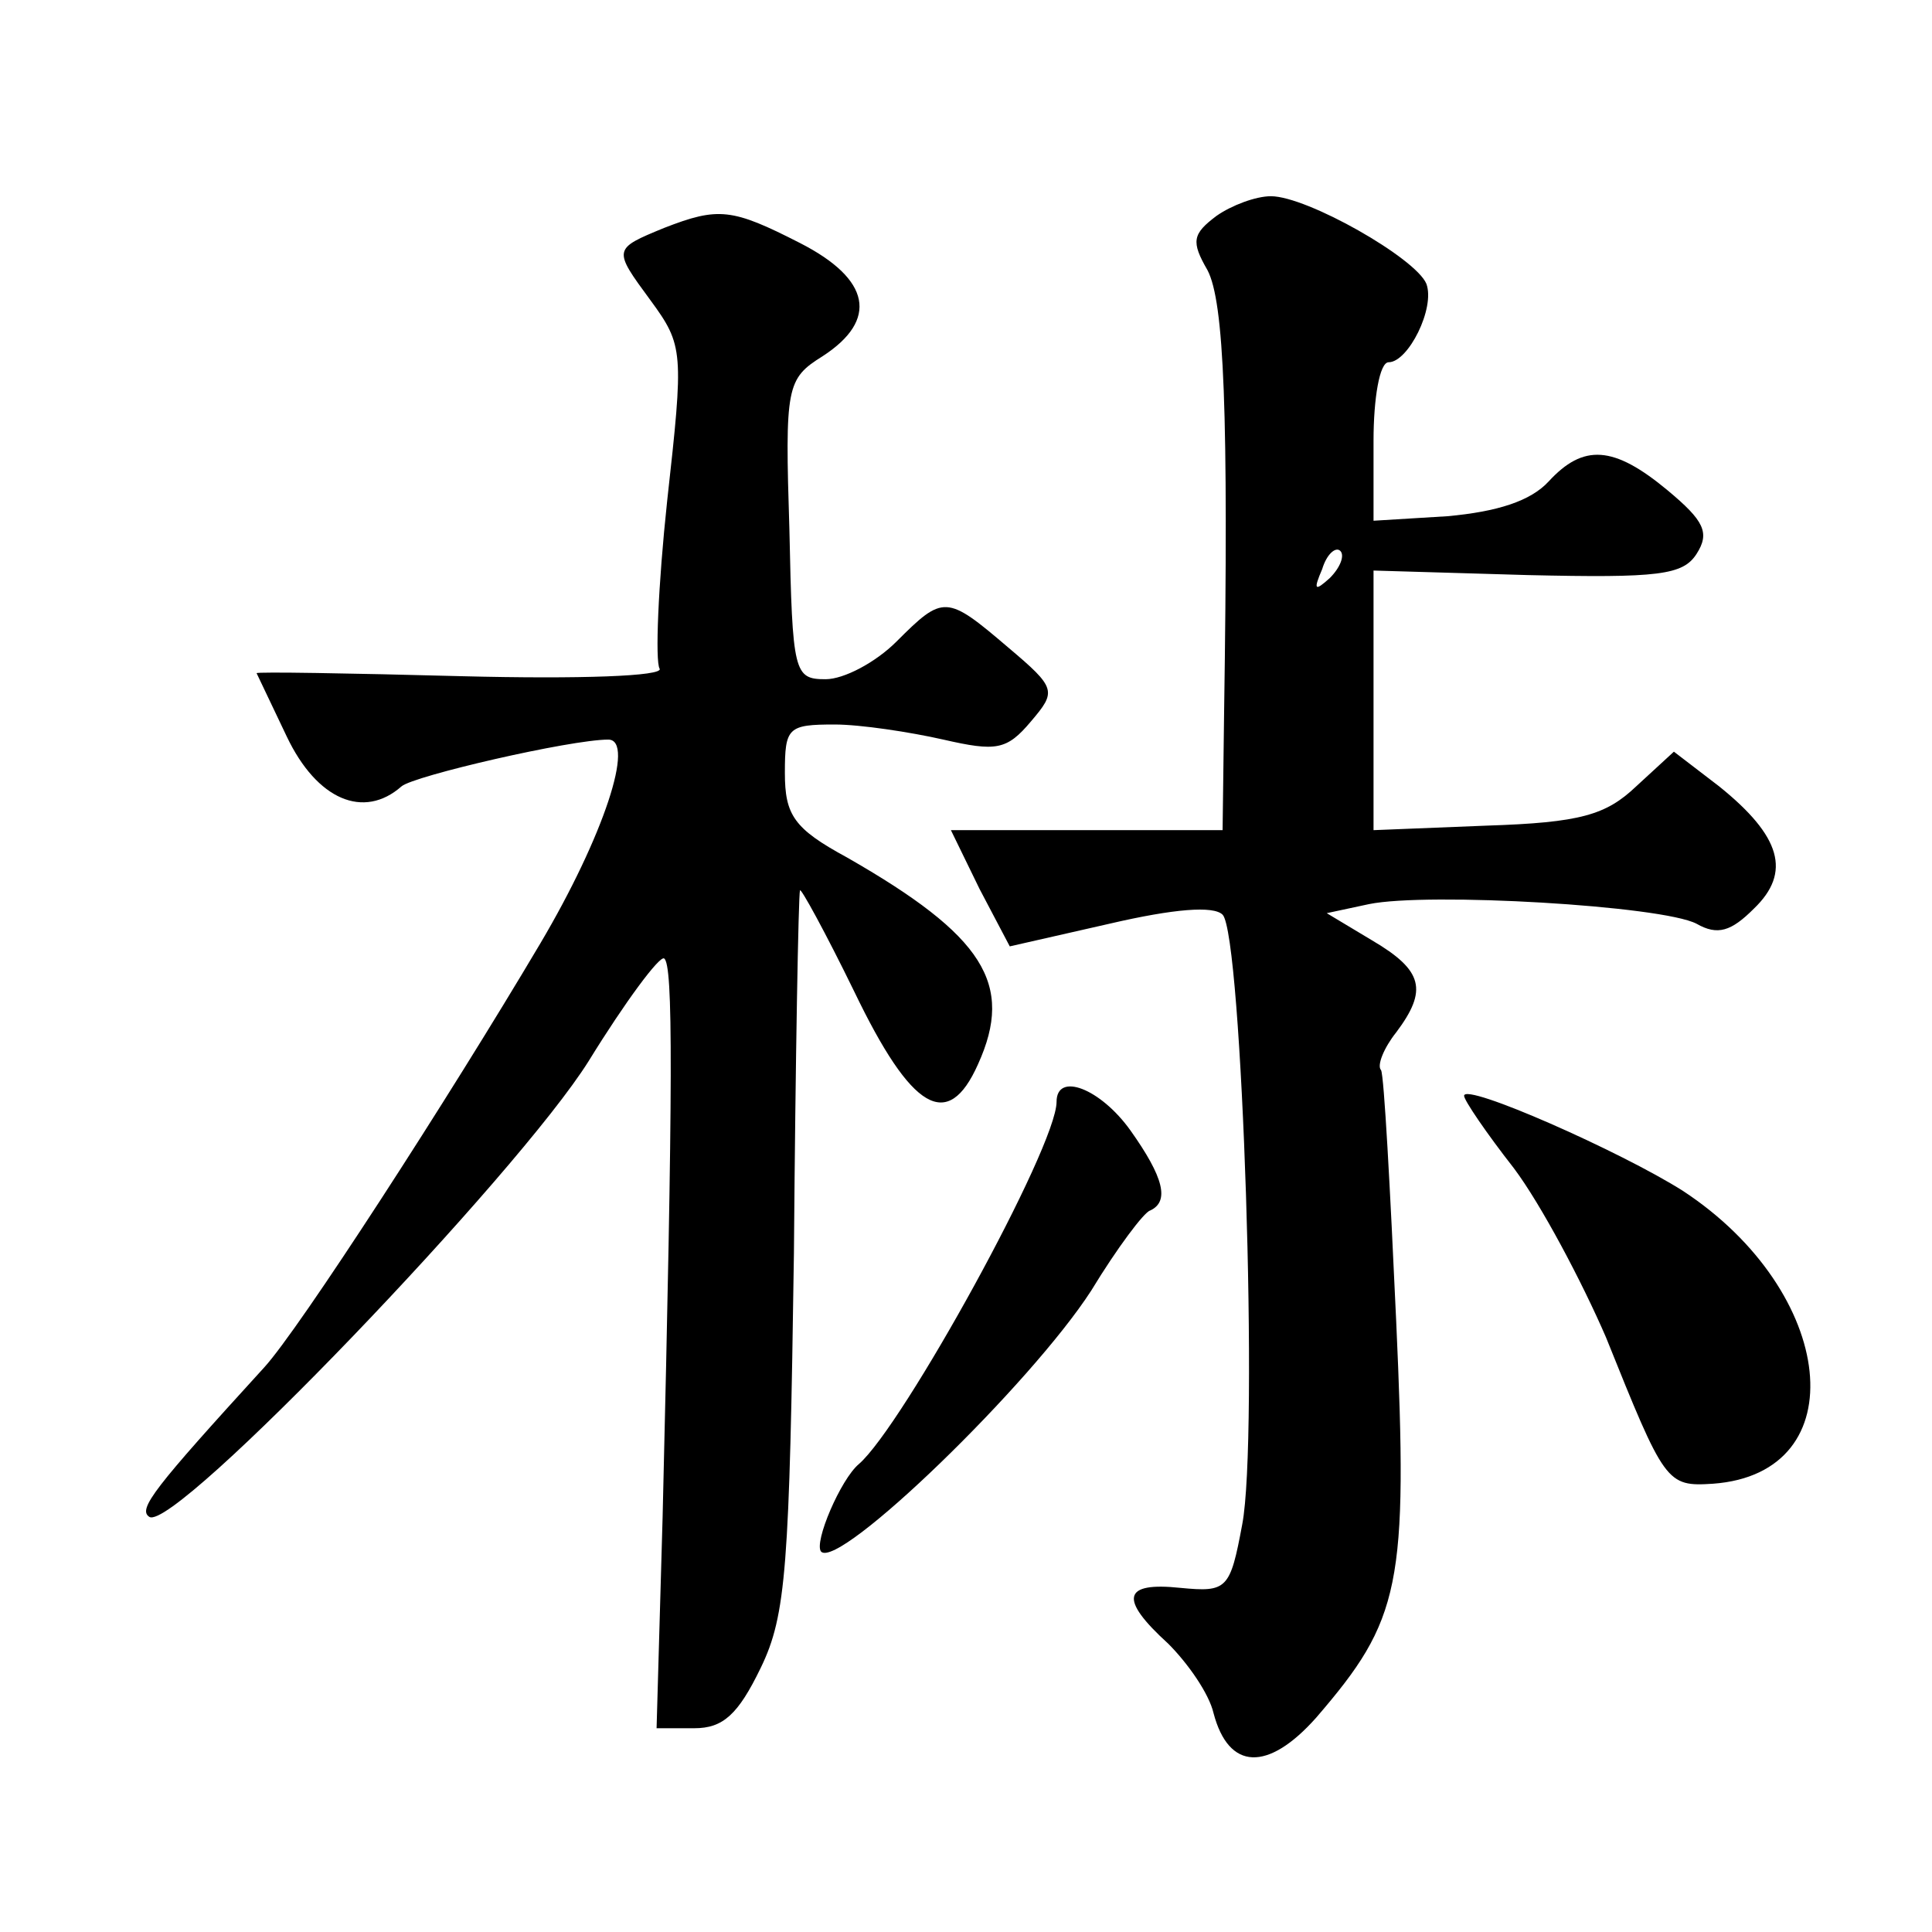
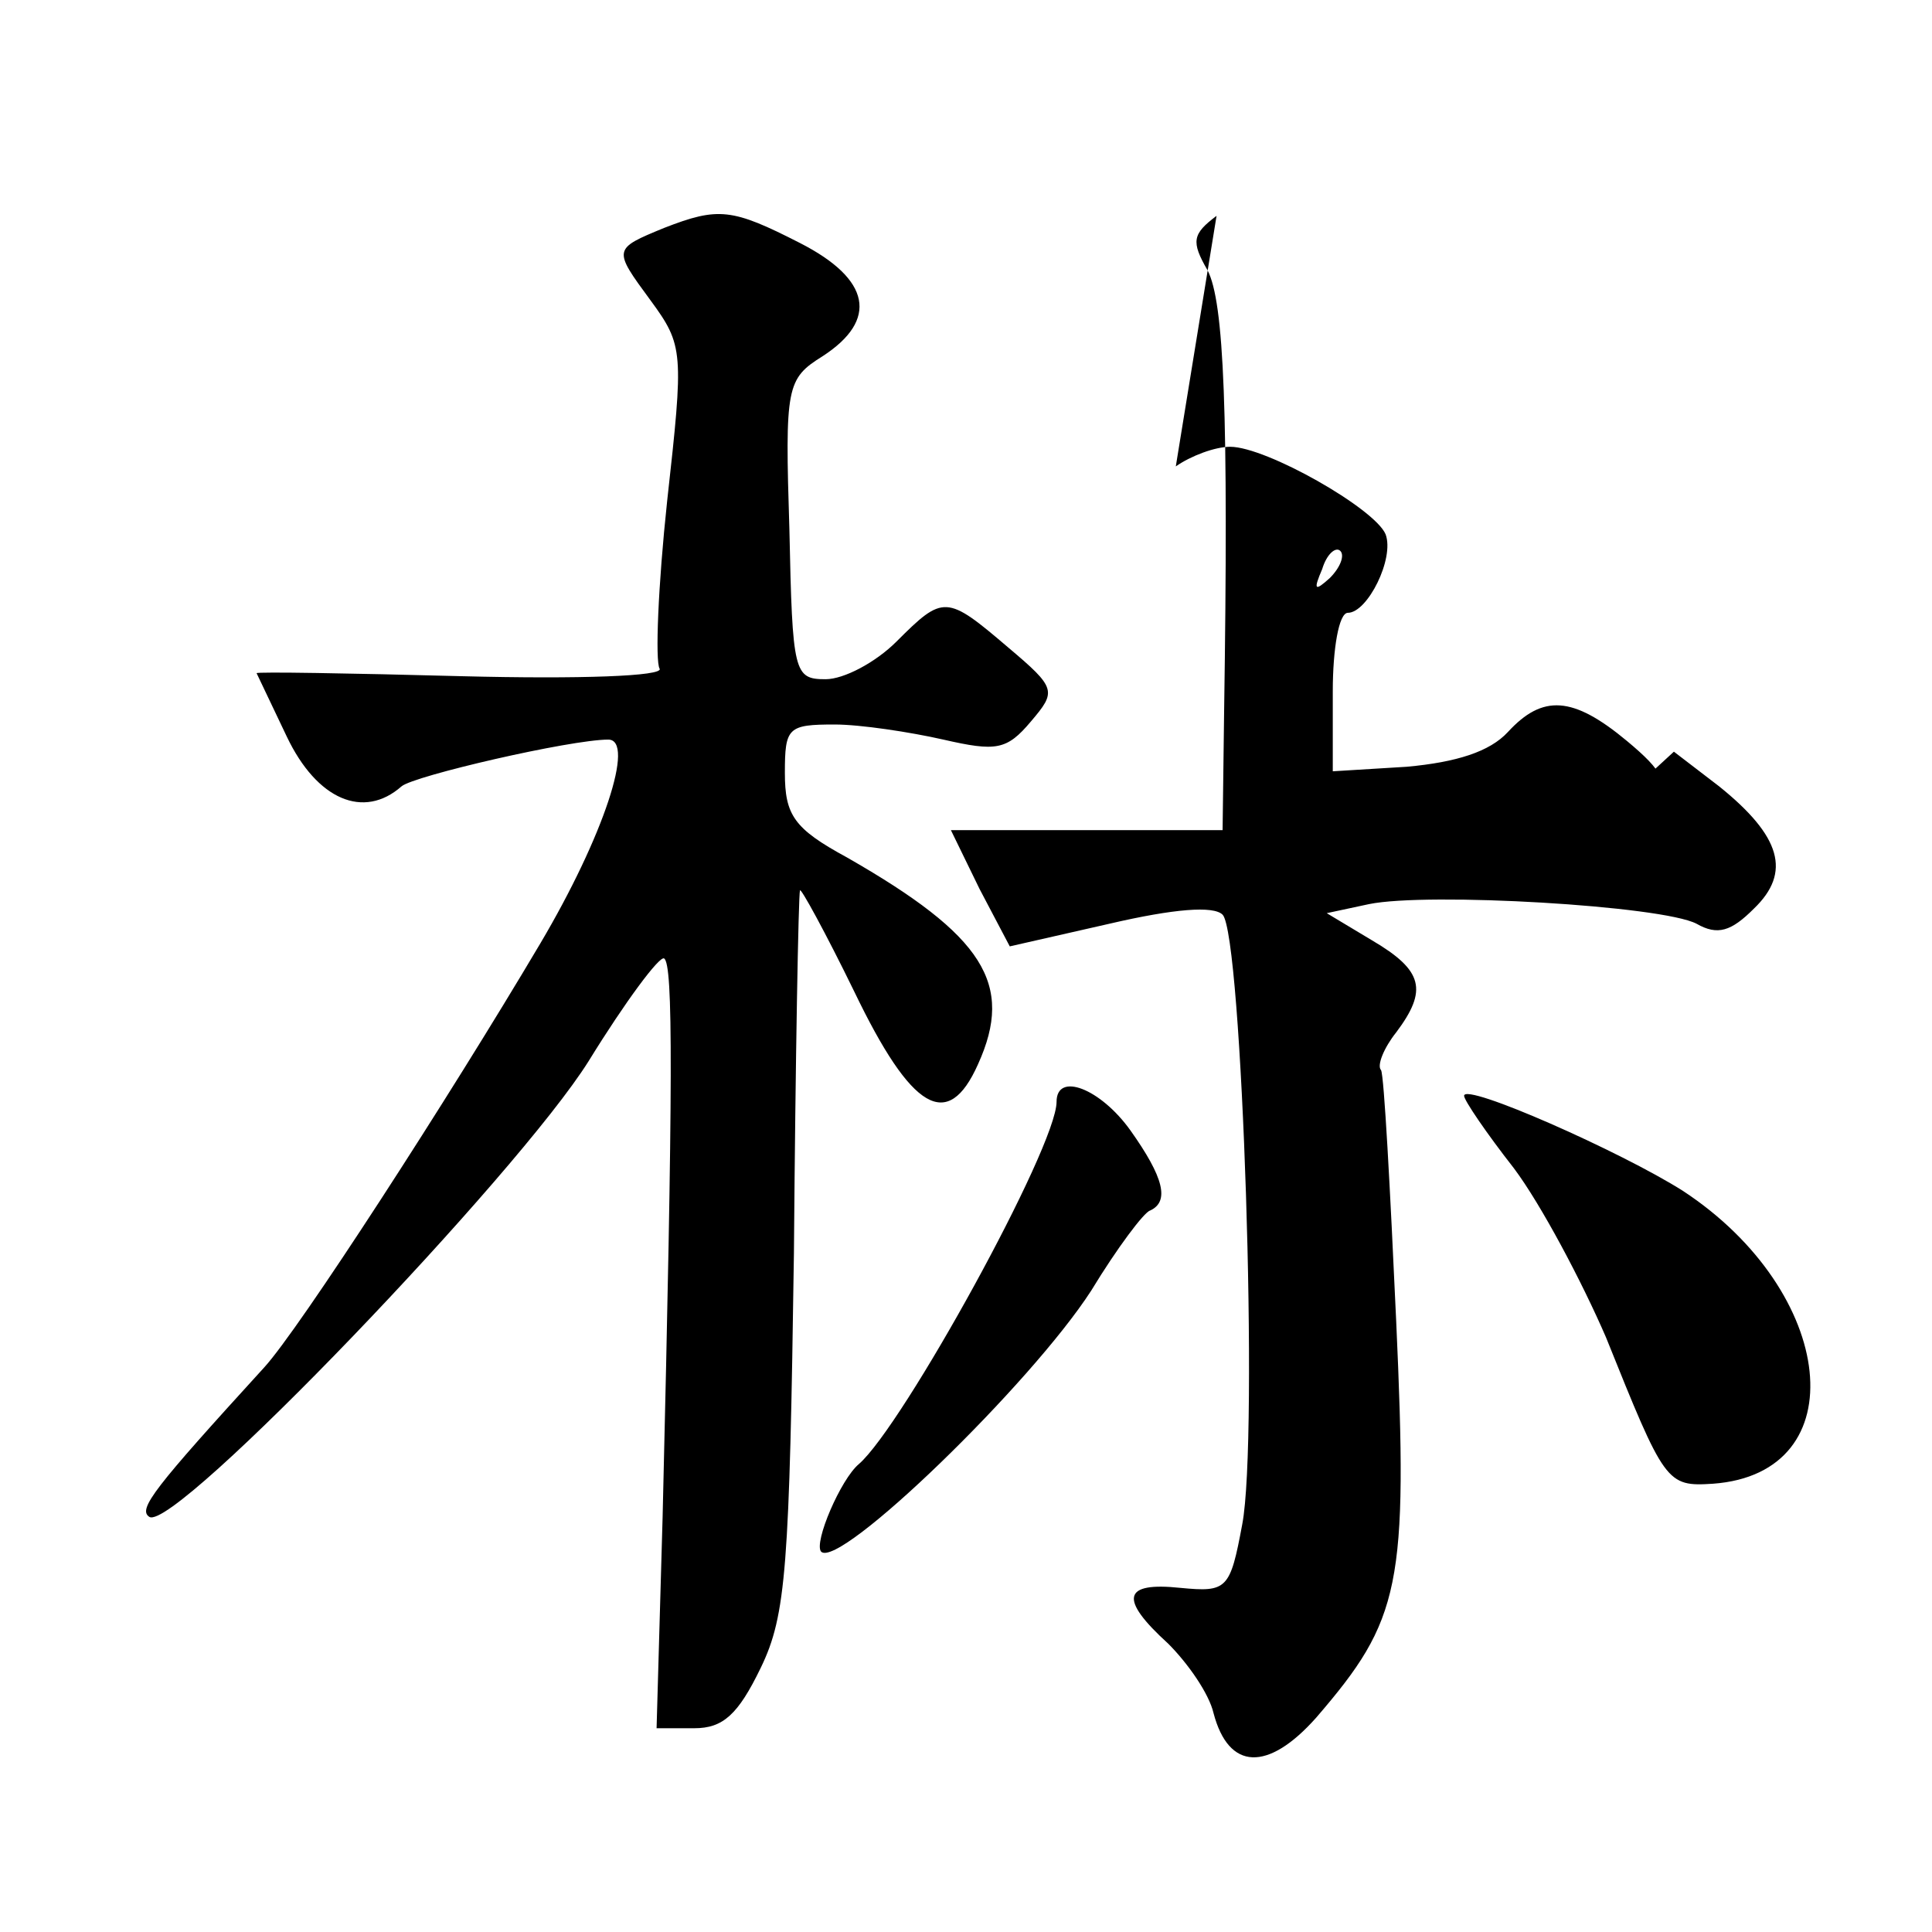
<svg xmlns="http://www.w3.org/2000/svg" version="1.0" width="128pt" height="128pt" viewBox="0 0 128 128" preserveAspectRatio="xMidYMid meet">
  <g transform="translate(0,128) scale(0.1,-0.1)" fill="#0" stroke="none">
-     <path d="M806 1137 c-16 -12 -17 -17 -6 -36 11 -21 14 -94 11 -293 l-1 -78 -90 0 -90 0 19 -39 20 -38 66 15 c43 10 69 12 75 6 13 -13 24 -347 13 -404 -8 -43 -10 -45 -41 -42 -38 4 -41 -7 -8 -37 13 -13 27 -33 30 -46 10 -38 36 -39 68 -3 56 65 61 87 53 263 -4 88 -8 162 -10 166 -3 3 2 15 10 25 21 28 18 41 -16 61 l-30 18 28 6 c39 8 194 -1 217 -13 14 -8 23 -5 38 10 25 24 18 48 -23 81 l-30 23 -25 -23 c-20 -19 -37 -24 -99 -26 l-75 -3 0 86 0 86 102 -3 c87 -2 103 0 112 14 9 14 5 22 -19 42 -36 30 -56 31 -79 6 -12 -13 -34 -20 -67 -23 l-49 -3 0 53 c0 28 4 52 10 52 13 0 31 36 25 52 -7 17 -79 58 -103 58 -10 0 -26 -6 -36 -13z m75 -240 c-10 -9 -11 -8 -5 6 3 10 9 15 12 12 3 -3 0 -11 -7 -18z M440 1129 c-34 -14 -34 -14 -9 -48 22 -30 22 -34 11 -133 -6 -56 -8 -106 -5 -111 3 -5 -53 -7 -131 -5 -75 2 -136 3 -136 2 0 0 9 -19 20 -42 20 -42 51 -55 76 -33 8 7 112 31 137 31 18 0 -3 -64 -45 -135 -61 -103 -160 -256 -183 -281 -73 -80 -84 -94 -76 -99 17 -10 244 227 291 302 24 39 47 70 50 68 6 -4 6 -79 -1 -370 l-4 -140 25 0 c19 0 29 9 44 40 17 35 19 67 22 275 1 129 3 237 4 240 0 3 17 -28 36 -67 38 -79 62 -93 82 -48 24 53 4 85 -87 137 -35 19 -41 28 -41 56 0 30 2 32 33 32 17 0 50 -5 72 -10 35 -8 42 -7 58 12 17 20 17 22 -15 49 -41 35 -43 35 -74 4 -14 -14 -35 -25 -47 -25 -21 0 -22 4 -24 99 -3 95 -2 100 22 115 37 24 32 51 -15 75 -45 23 -54 24 -90 10z M700 550 c0 -30 -102 -215 -131 -240 -12 -10 -30 -52 -25 -58 12 -12 139 111 179 173 17 28 35 52 39 53 13 6 9 22 -13 53 -20 28 -49 39 -49 19z M970 554 c0 -3 15 -25 33 -48 18 -24 45 -75 61 -112 39 -97 40 -99 71 -97 95 7 82 127 -20 194 -41 26 -145 72 -145 63z" />
+     <path d="M806 1137 c-16 -12 -17 -17 -6 -36 11 -21 14 -94 11 -293 l-1 -78 -90 0 -90 0 19 -39 20 -38 66 15 c43 10 69 12 75 6 13 -13 24 -347 13 -404 -8 -43 -10 -45 -41 -42 -38 4 -41 -7 -8 -37 13 -13 27 -33 30 -46 10 -38 36 -39 68 -3 56 65 61 87 53 263 -4 88 -8 162 -10 166 -3 3 2 15 10 25 21 28 18 41 -16 61 l-30 18 28 6 c39 8 194 -1 217 -13 14 -8 23 -5 38 10 25 24 18 48 -23 81 l-30 23 -25 -23 c-20 -19 -37 -24 -99 -26 c87 -2 103 0 112 14 9 14 5 22 -19 42 -36 30 -56 31 -79 6 -12 -13 -34 -20 -67 -23 l-49 -3 0 53 c0 28 4 52 10 52 13 0 31 36 25 52 -7 17 -79 58 -103 58 -10 0 -26 -6 -36 -13z m75 -240 c-10 -9 -11 -8 -5 6 3 10 9 15 12 12 3 -3 0 -11 -7 -18z M440 1129 c-34 -14 -34 -14 -9 -48 22 -30 22 -34 11 -133 -6 -56 -8 -106 -5 -111 3 -5 -53 -7 -131 -5 -75 2 -136 3 -136 2 0 0 9 -19 20 -42 20 -42 51 -55 76 -33 8 7 112 31 137 31 18 0 -3 -64 -45 -135 -61 -103 -160 -256 -183 -281 -73 -80 -84 -94 -76 -99 17 -10 244 227 291 302 24 39 47 70 50 68 6 -4 6 -79 -1 -370 l-4 -140 25 0 c19 0 29 9 44 40 17 35 19 67 22 275 1 129 3 237 4 240 0 3 17 -28 36 -67 38 -79 62 -93 82 -48 24 53 4 85 -87 137 -35 19 -41 28 -41 56 0 30 2 32 33 32 17 0 50 -5 72 -10 35 -8 42 -7 58 12 17 20 17 22 -15 49 -41 35 -43 35 -74 4 -14 -14 -35 -25 -47 -25 -21 0 -22 4 -24 99 -3 95 -2 100 22 115 37 24 32 51 -15 75 -45 23 -54 24 -90 10z M700 550 c0 -30 -102 -215 -131 -240 -12 -10 -30 -52 -25 -58 12 -12 139 111 179 173 17 28 35 52 39 53 13 6 9 22 -13 53 -20 28 -49 39 -49 19z M970 554 c0 -3 15 -25 33 -48 18 -24 45 -75 61 -112 39 -97 40 -99 71 -97 95 7 82 127 -20 194 -41 26 -145 72 -145 63z" />
  </g>
</svg>